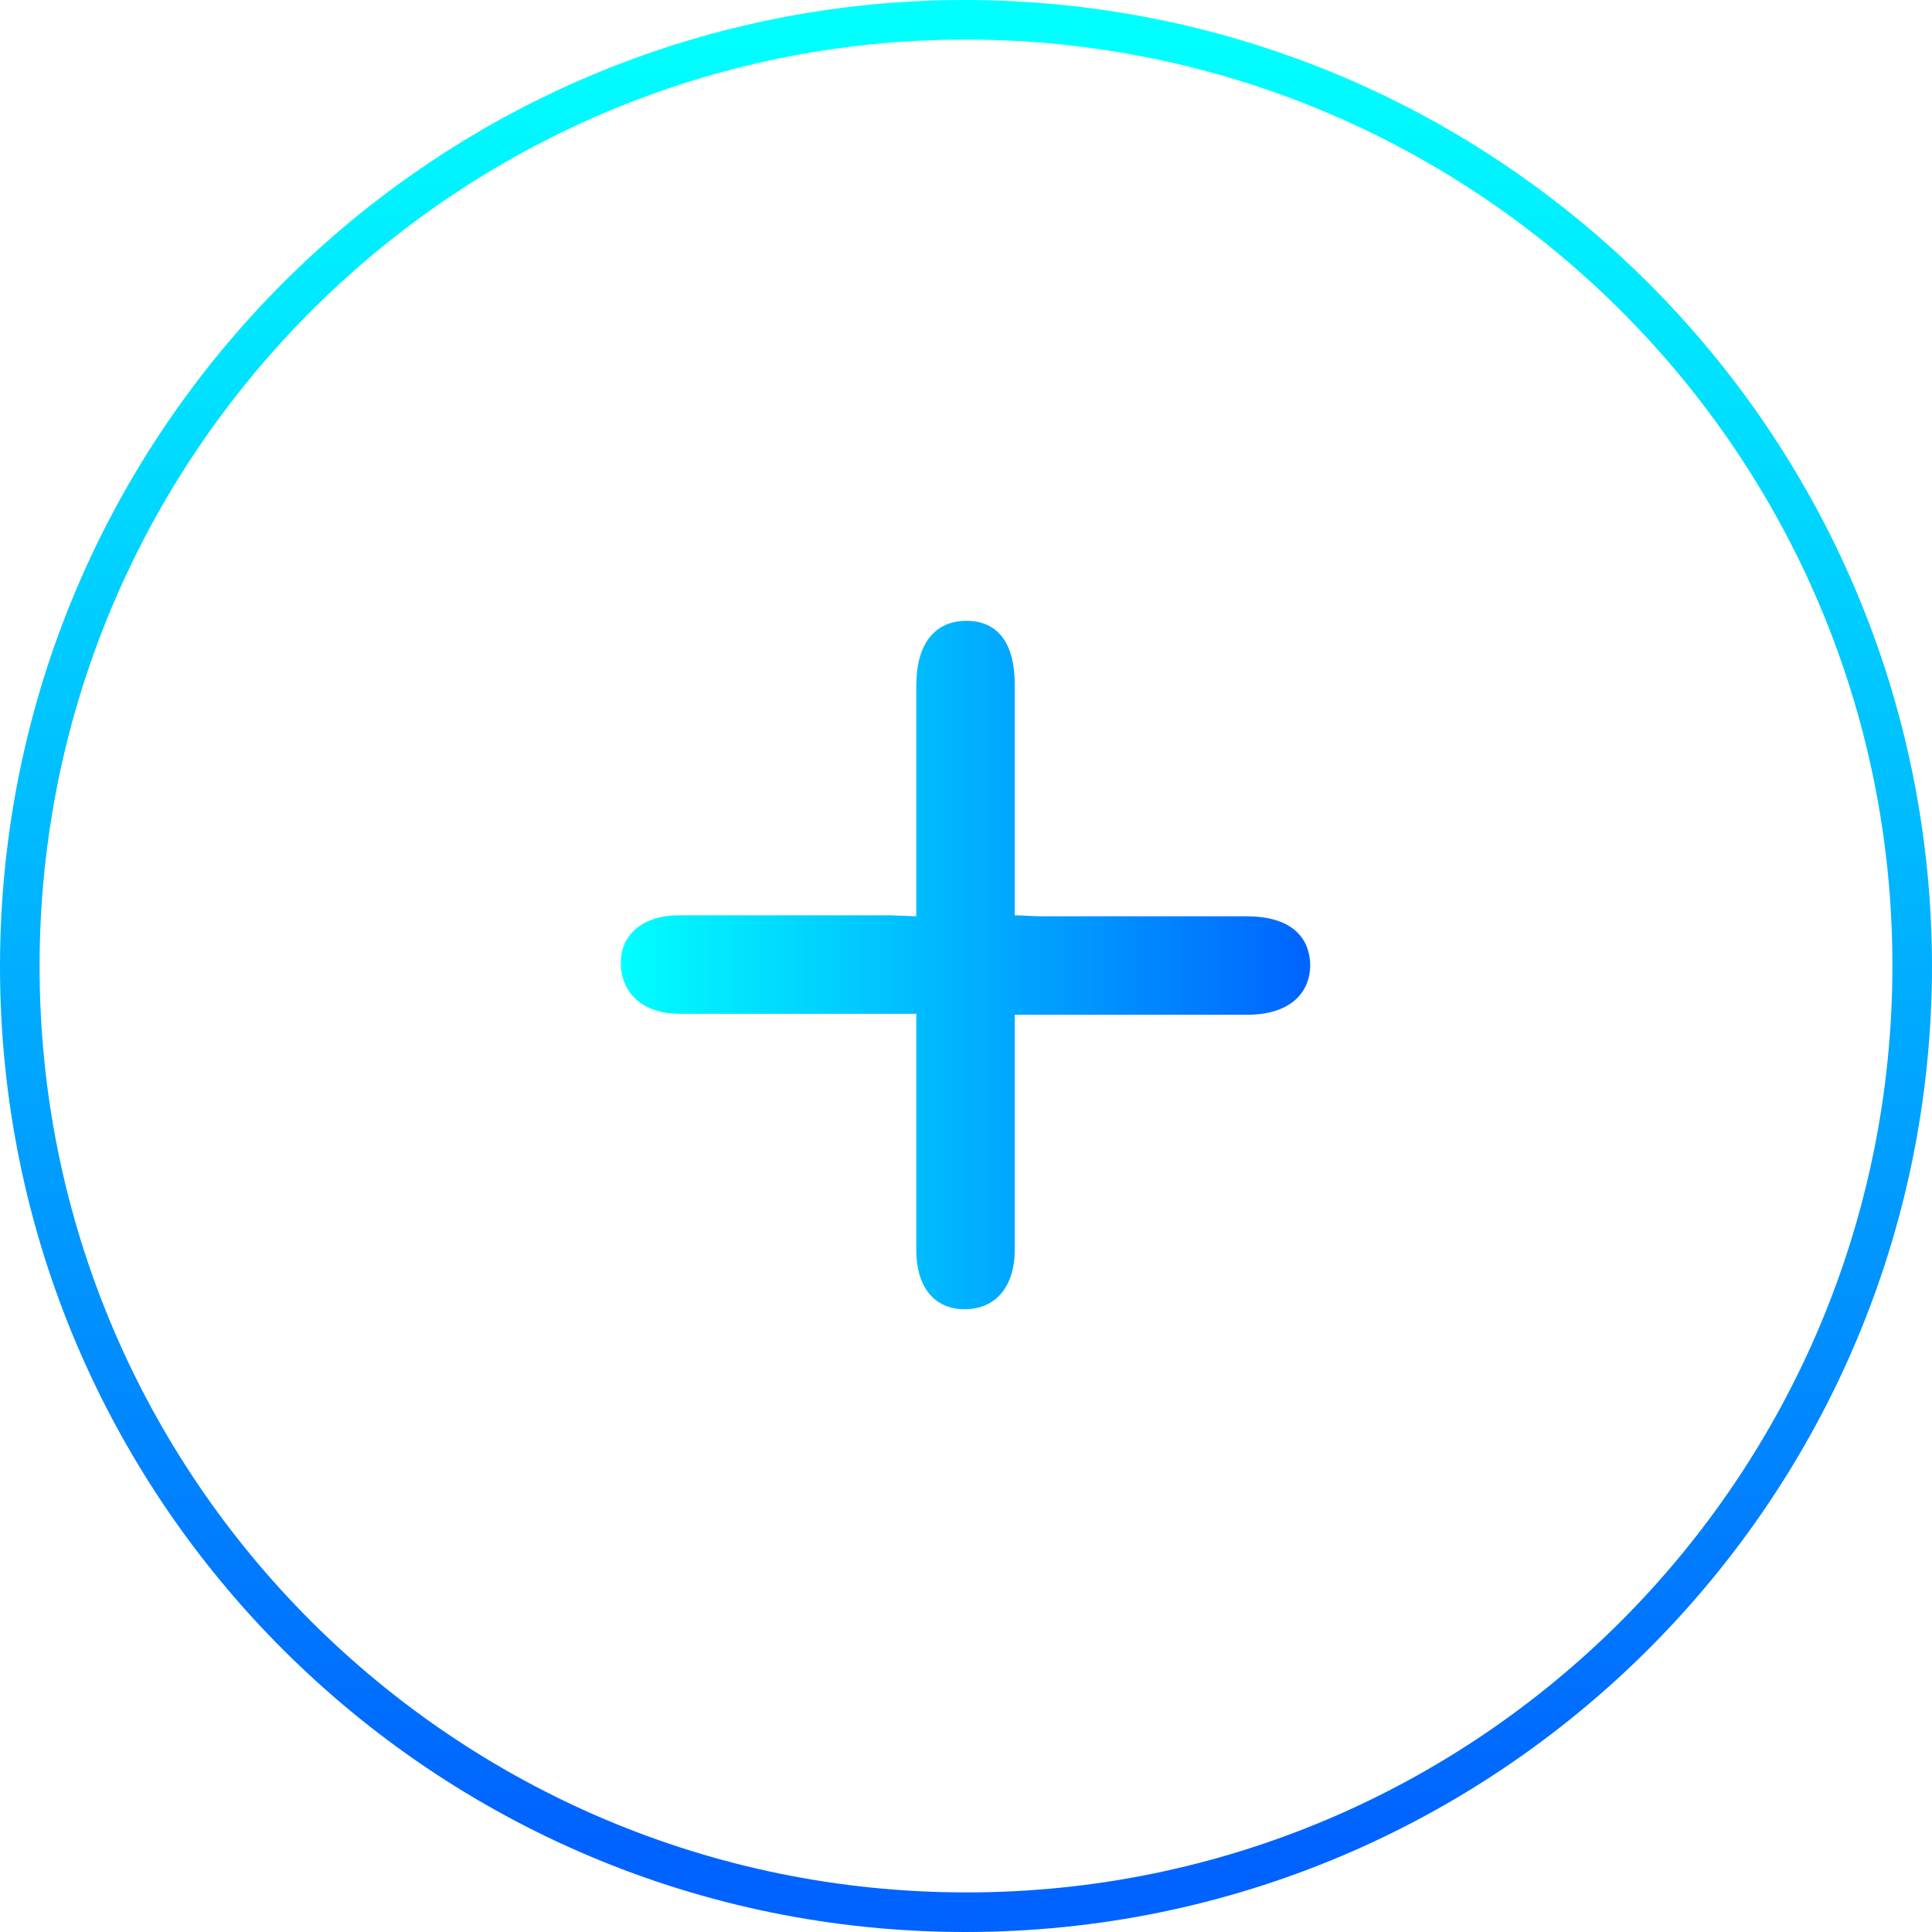
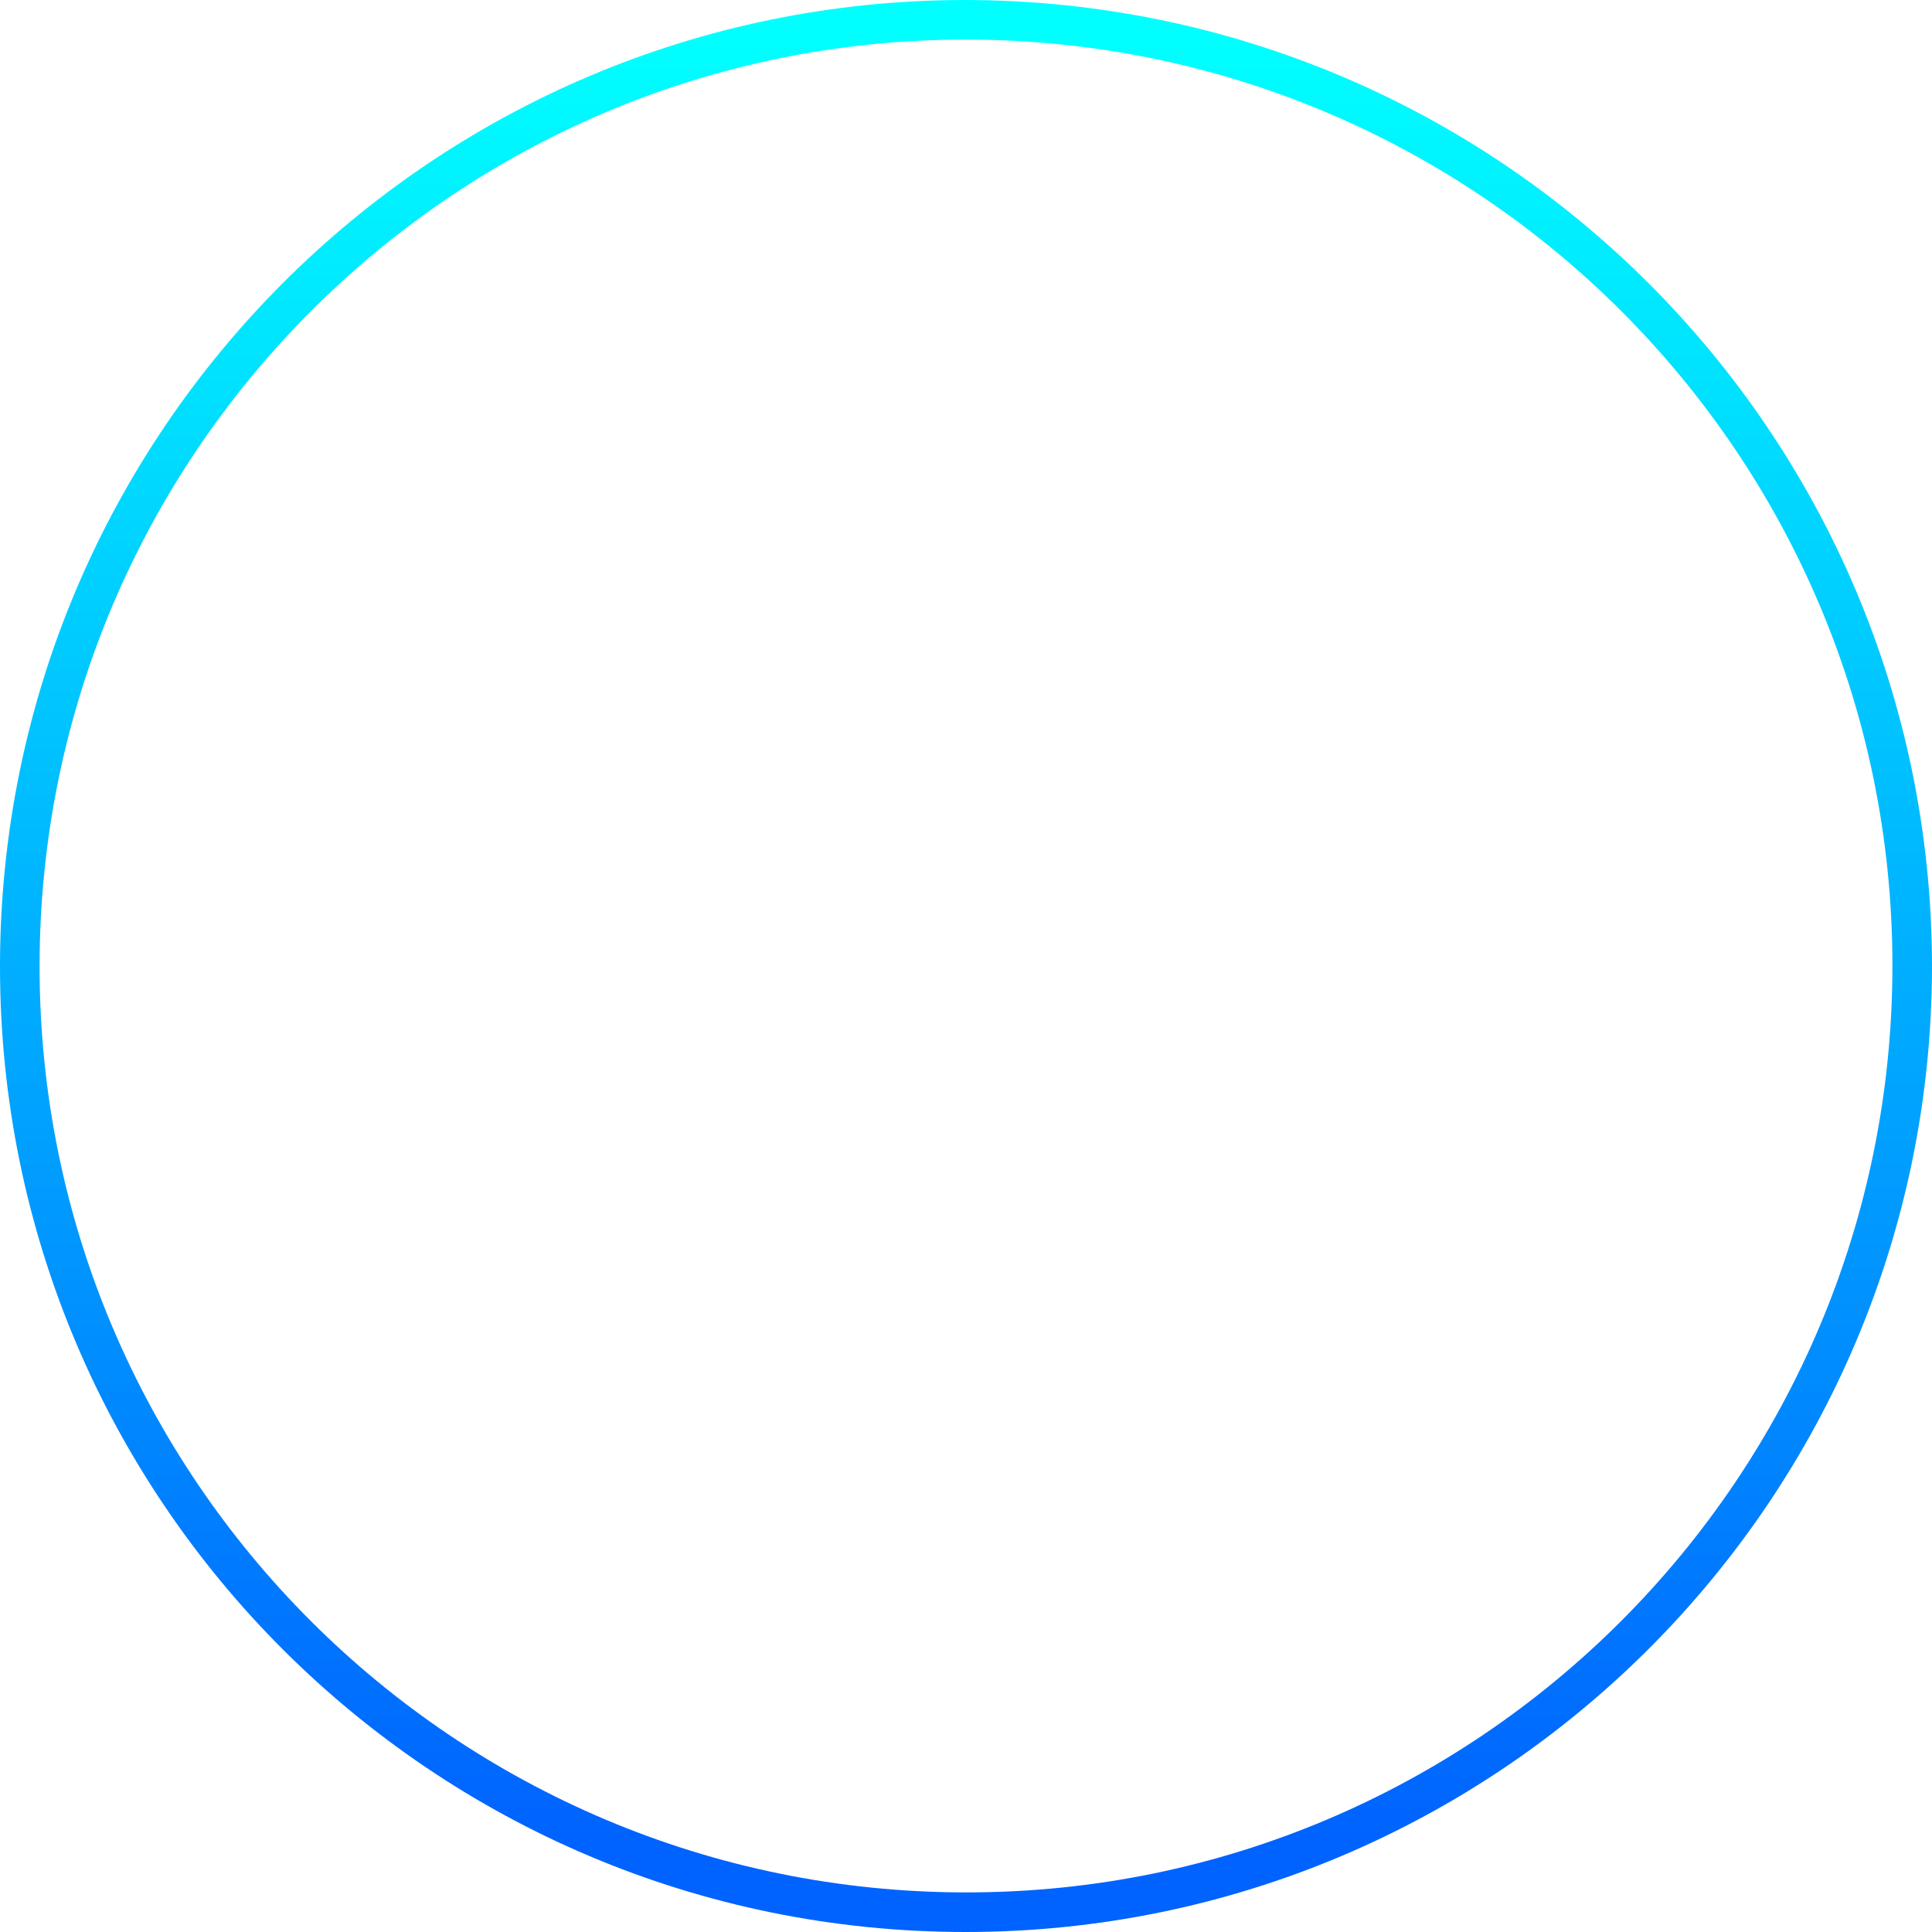
<svg xmlns="http://www.w3.org/2000/svg" version="1.1" id="Layer_2_00000004523470944322616010000012101713393365869981_" x="0px" y="0px" viewBox="0 0 200.1 200.1" style="enable-background:new 0 0 200.1 200.1;" xml:space="preserve">
  <style type="text/css">
	.st0{fill:url(#SVGID_1_);}
	.st1{fill:url(#SVGID_00000164501431006422761770000013050917931516868267_);}
</style>
  <linearGradient id="SVGID_1_" gradientUnits="userSpaceOnUse" x1="100.049" y1="197.888" x2="100.049" y2="11.602" gradientTransform="matrix(1 0 0 -1 0 202)">
    <stop offset="0" style="stop-color:#00FFFF" />
    <stop offset="1" style="stop-color:#0063FF" />
  </linearGradient>
  <path class="st0" d="M100,4.1c53,0,96,42.9,96,95.9s-42.9,96-95.9,96c-53,0-96-42.9-96-95.9c0,0,0,0,0,0C4.1,47.1,47.1,4.1,100,4.1  L100,4.1 M100,0C44.8,0,0,44.8,0,100.1S44.8,200.1,100,200.1s100.1-44.8,100.1-100.1c0,0,0,0,0,0C200,44.8,155.3,0.1,100,0z" />
  <linearGradient id="SVGID_00000007399231924868258390000006477884796606213289_" gradientUnits="userSpaceOnUse" x1="64.355" y1="102.016" x2="135.754" y2="102.016" gradientTransform="matrix(1 0 0 -1 0 202)">
    <stop offset="0" style="stop-color:#00FFFF" />
    <stop offset="1" style="stop-color:#0063FF" />
  </linearGradient>
-   <path style="fill:url(#SVGID_00000007399231924868258390000006477884796606213289_);" d="M94.9,94.9V71c0-4.3,1.9-6.7,5.2-6.7  c3.3,0,5,2.4,5,6.6v23.9c1,0,1.8,0.1,2.6,0.1h21.4c4.2,0,6.5,1.8,6.6,5c0,3.2-2.4,5.2-6.5,5.2h-24.1V119c0,3.4,0,7,0,10.4  c0,3.9-2,6.2-5.2,6.2c-3.2,0-5-2.4-5-6.1c0-7.1,0-14.3,0-21.4v-3.1H70.4c-3.7,0-6-2-6.1-5.1s2.3-5.1,6-5.1c7.3,0,14.6,0,21.9,0  L94.9,94.9z" />
</svg>